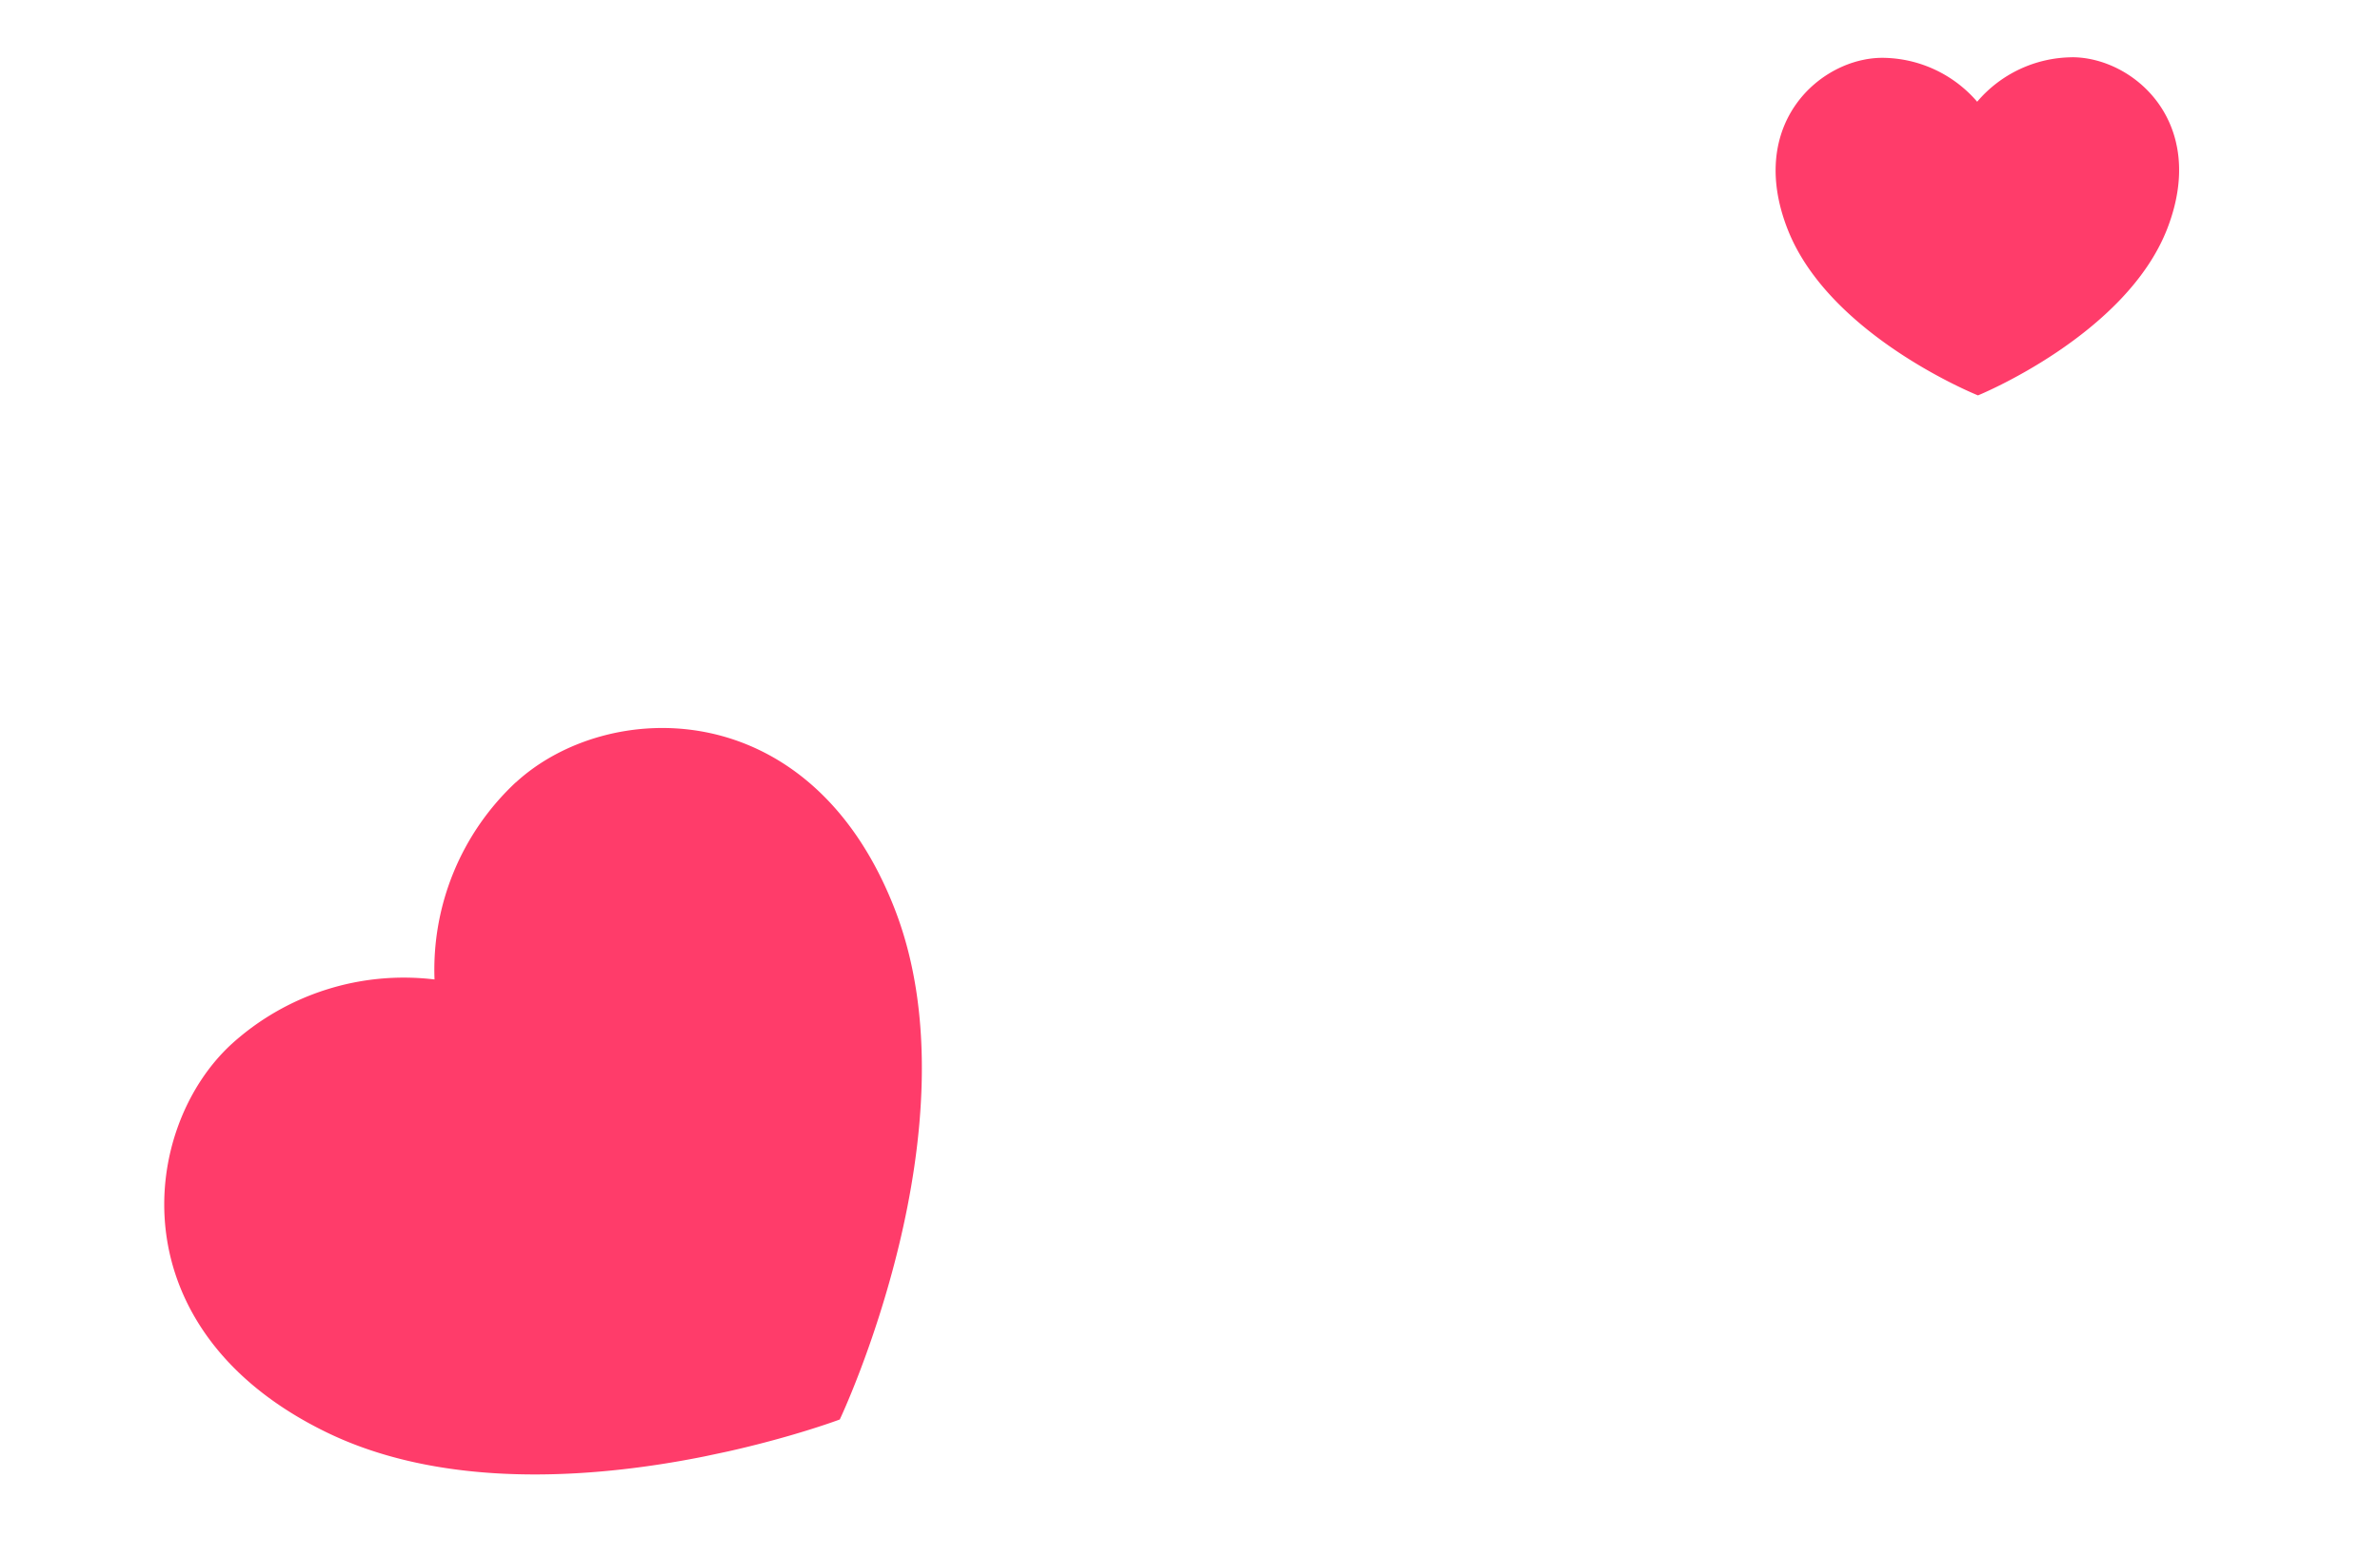
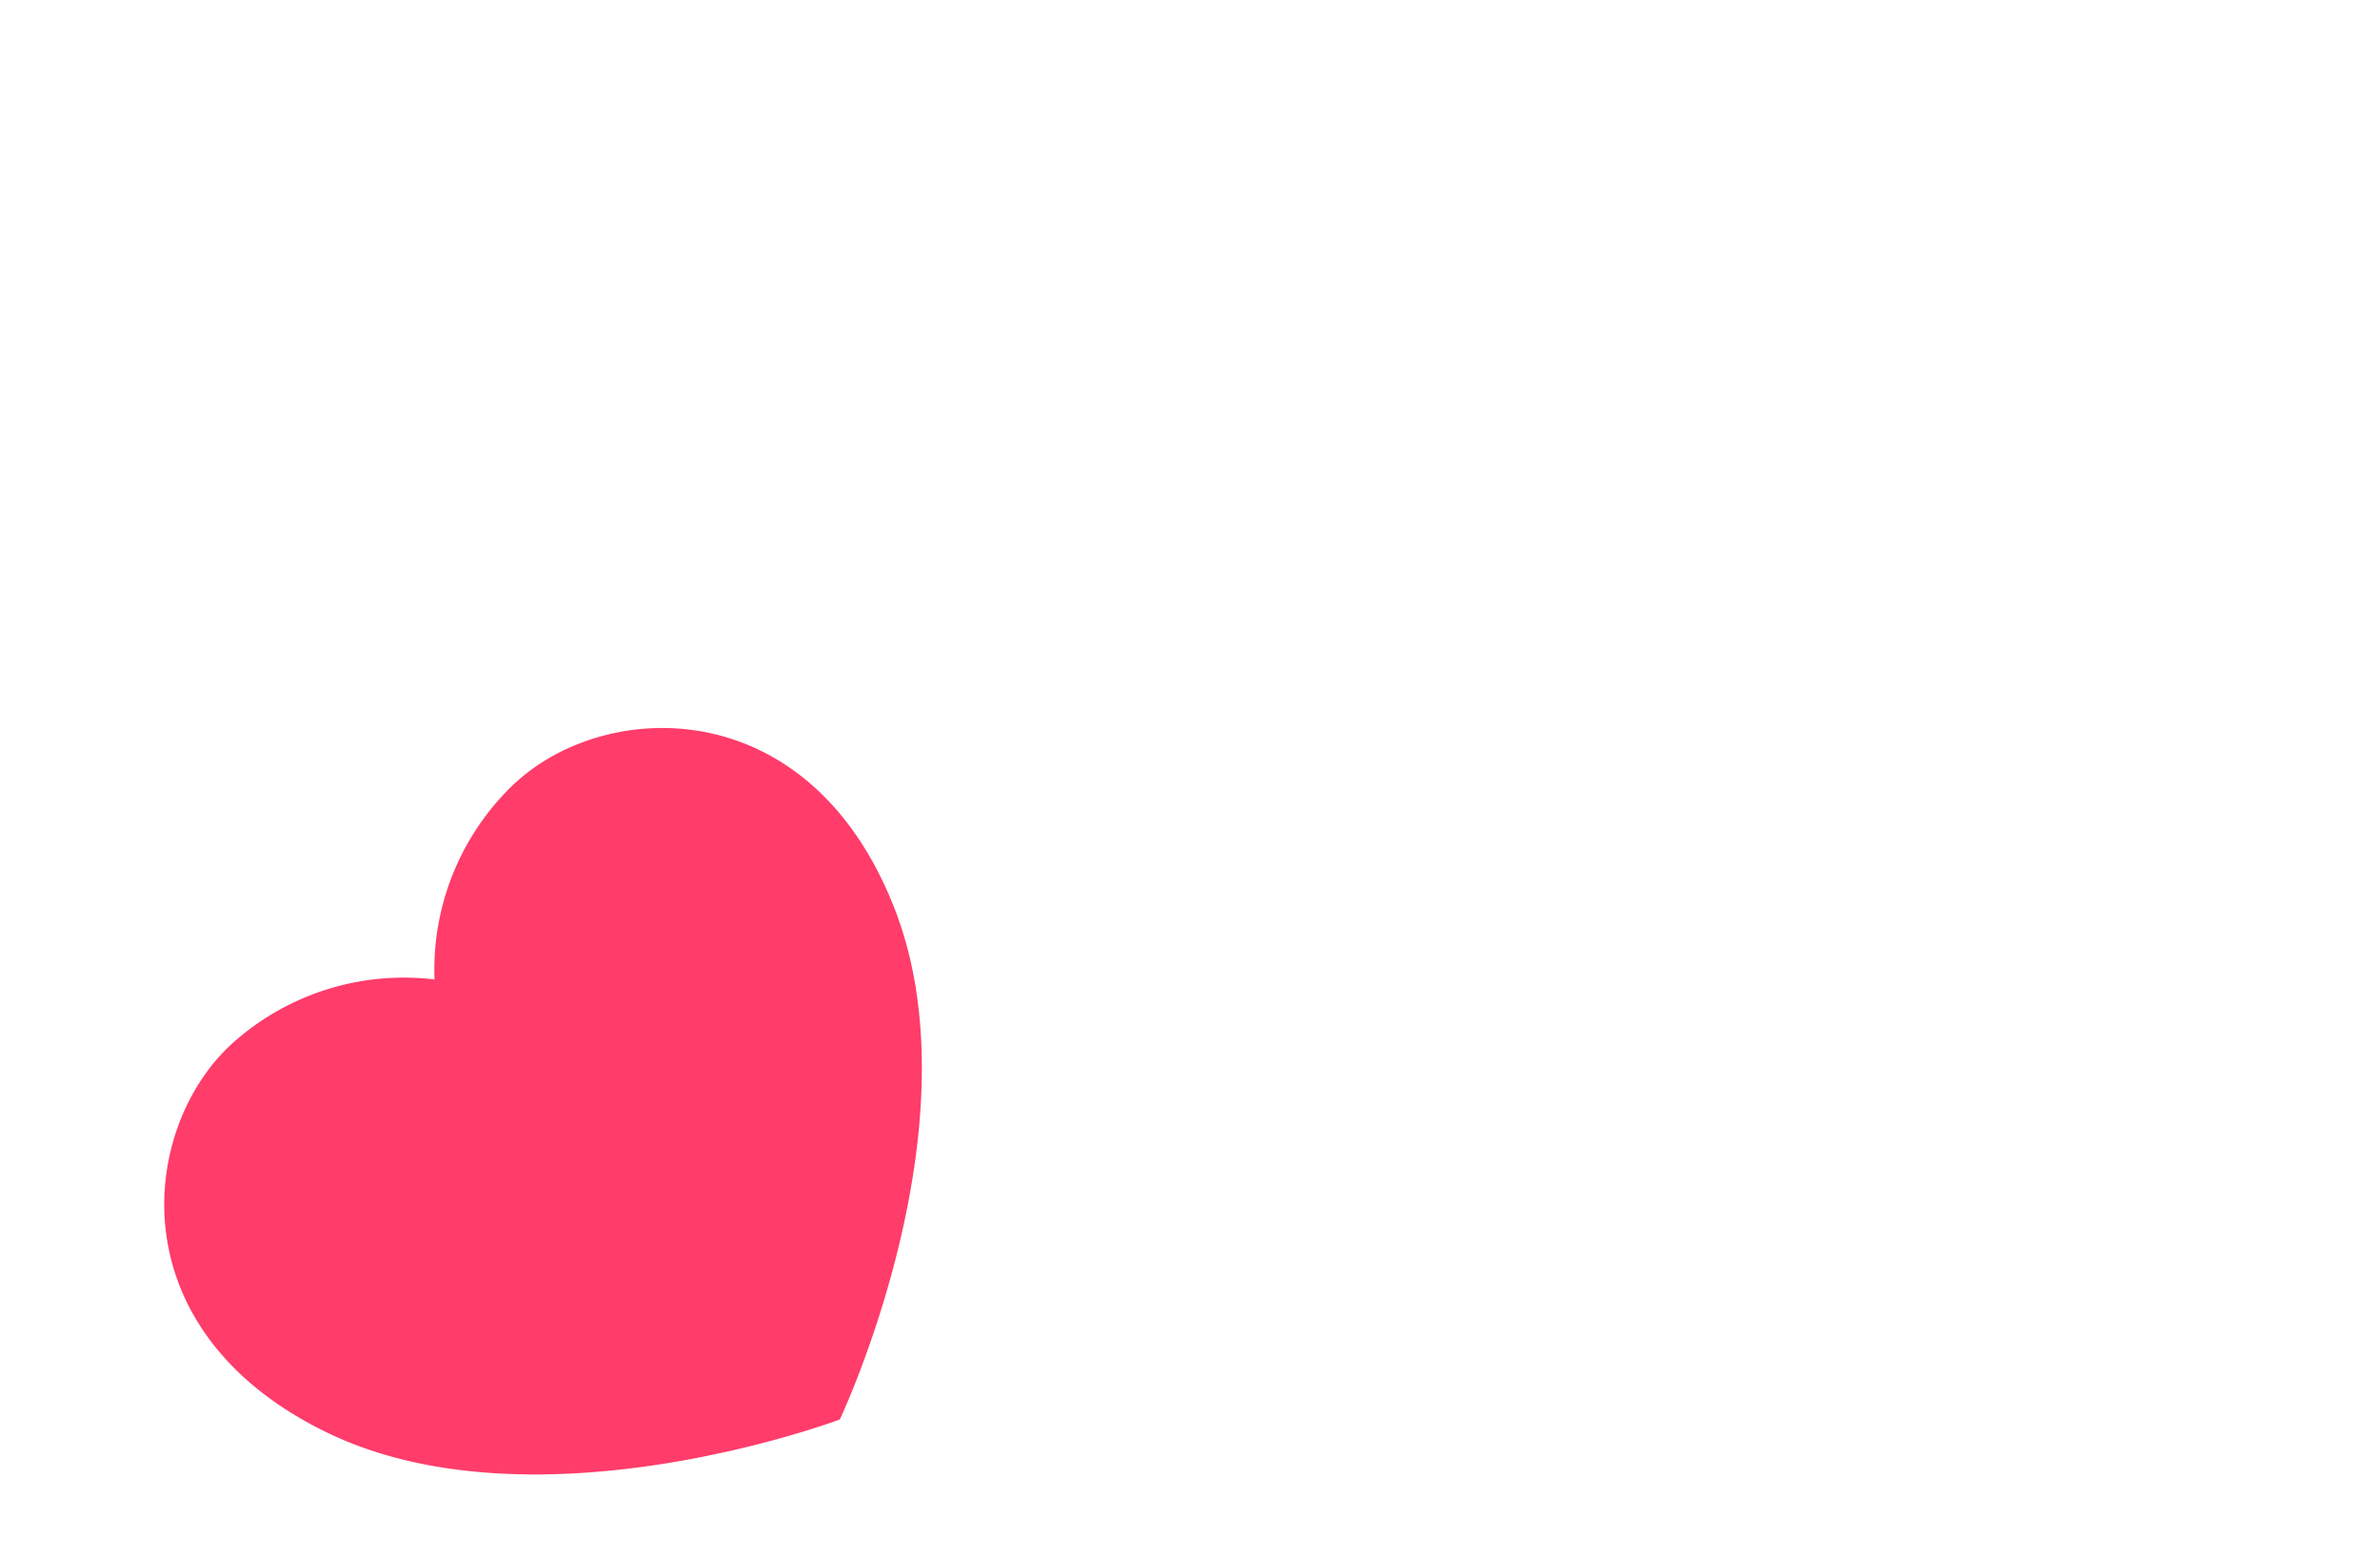
<svg xmlns="http://www.w3.org/2000/svg" width="132.027" height="86.375" viewBox="0 0 132.027 86.375">
  <defs>
    <clipPath id="clip-path">
      <rect id="Rectangle_55" data-name="Rectangle 55" width="121.705" height="62.436" transform="translate(0 0)" fill="#ff3c6a" />
    </clipPath>
  </defs>
  <g id="Group_115" data-name="Group 115" transform="matrix(0.978, -0.208, 0.208, 0.978, 0, 25.304)">
    <g id="Group_114" data-name="Group 114" clip-path="url(#clip-path)">
      <path id="Path_271" data-name="Path 271" d="M24.217,23.671a14.22,14.22,0,0,0-6.68,9.759A14.221,14.221,0,0,0,5.768,34.6c-5.94,3.518-9.527,14.176.653,22.144s28.028,5.249,28.028,5.249,10.963-14.344,8.871-27.1-13.164-14.735-19.1-11.218" fill="#ff3c6a" />
-       <path id="Path_272" data-name="Path 272" d="M117.04,2.269a6.981,6.981,0,0,0-5.655,1.319,6.985,6.985,0,0,0-4.649-3.48c-3.317-.7-8.151,1.974-7.106,8.235s8.409,11.195,8.409,11.195,8.727-1.559,12.2-6.872.119-9.7-3.2-10.4" fill="#ff3c6a" />
    </g>
  </g>
</svg>